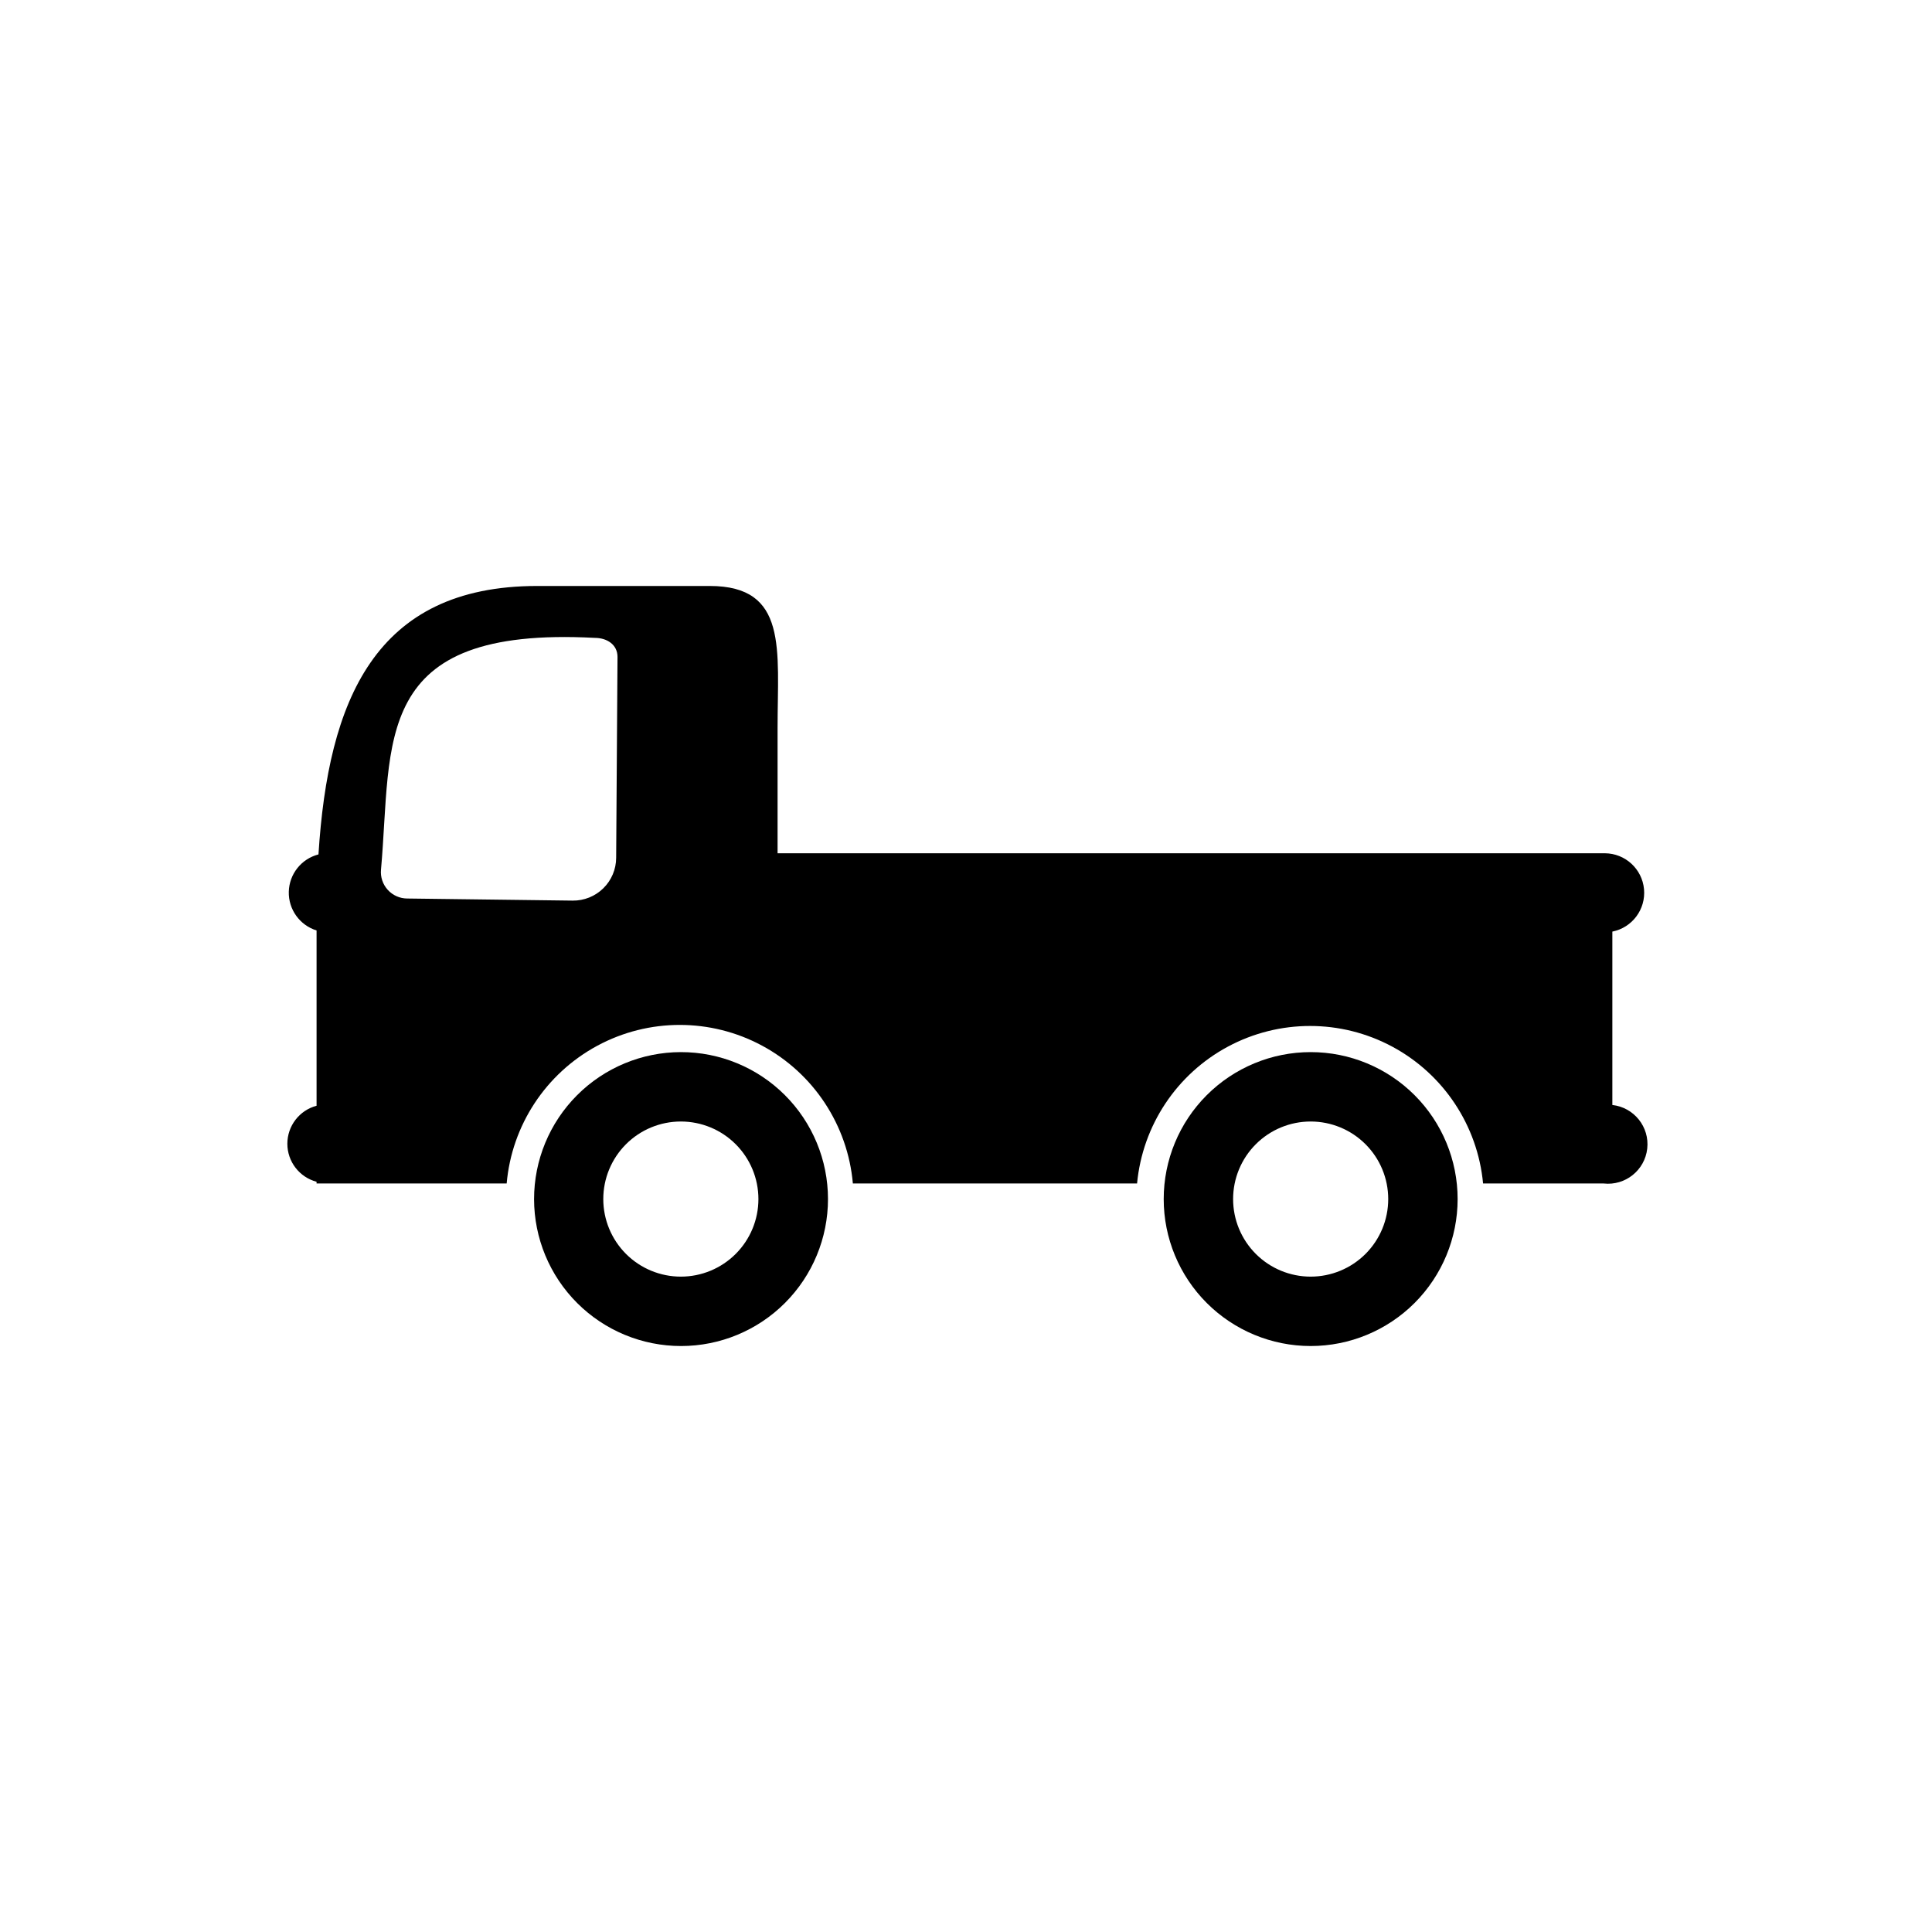
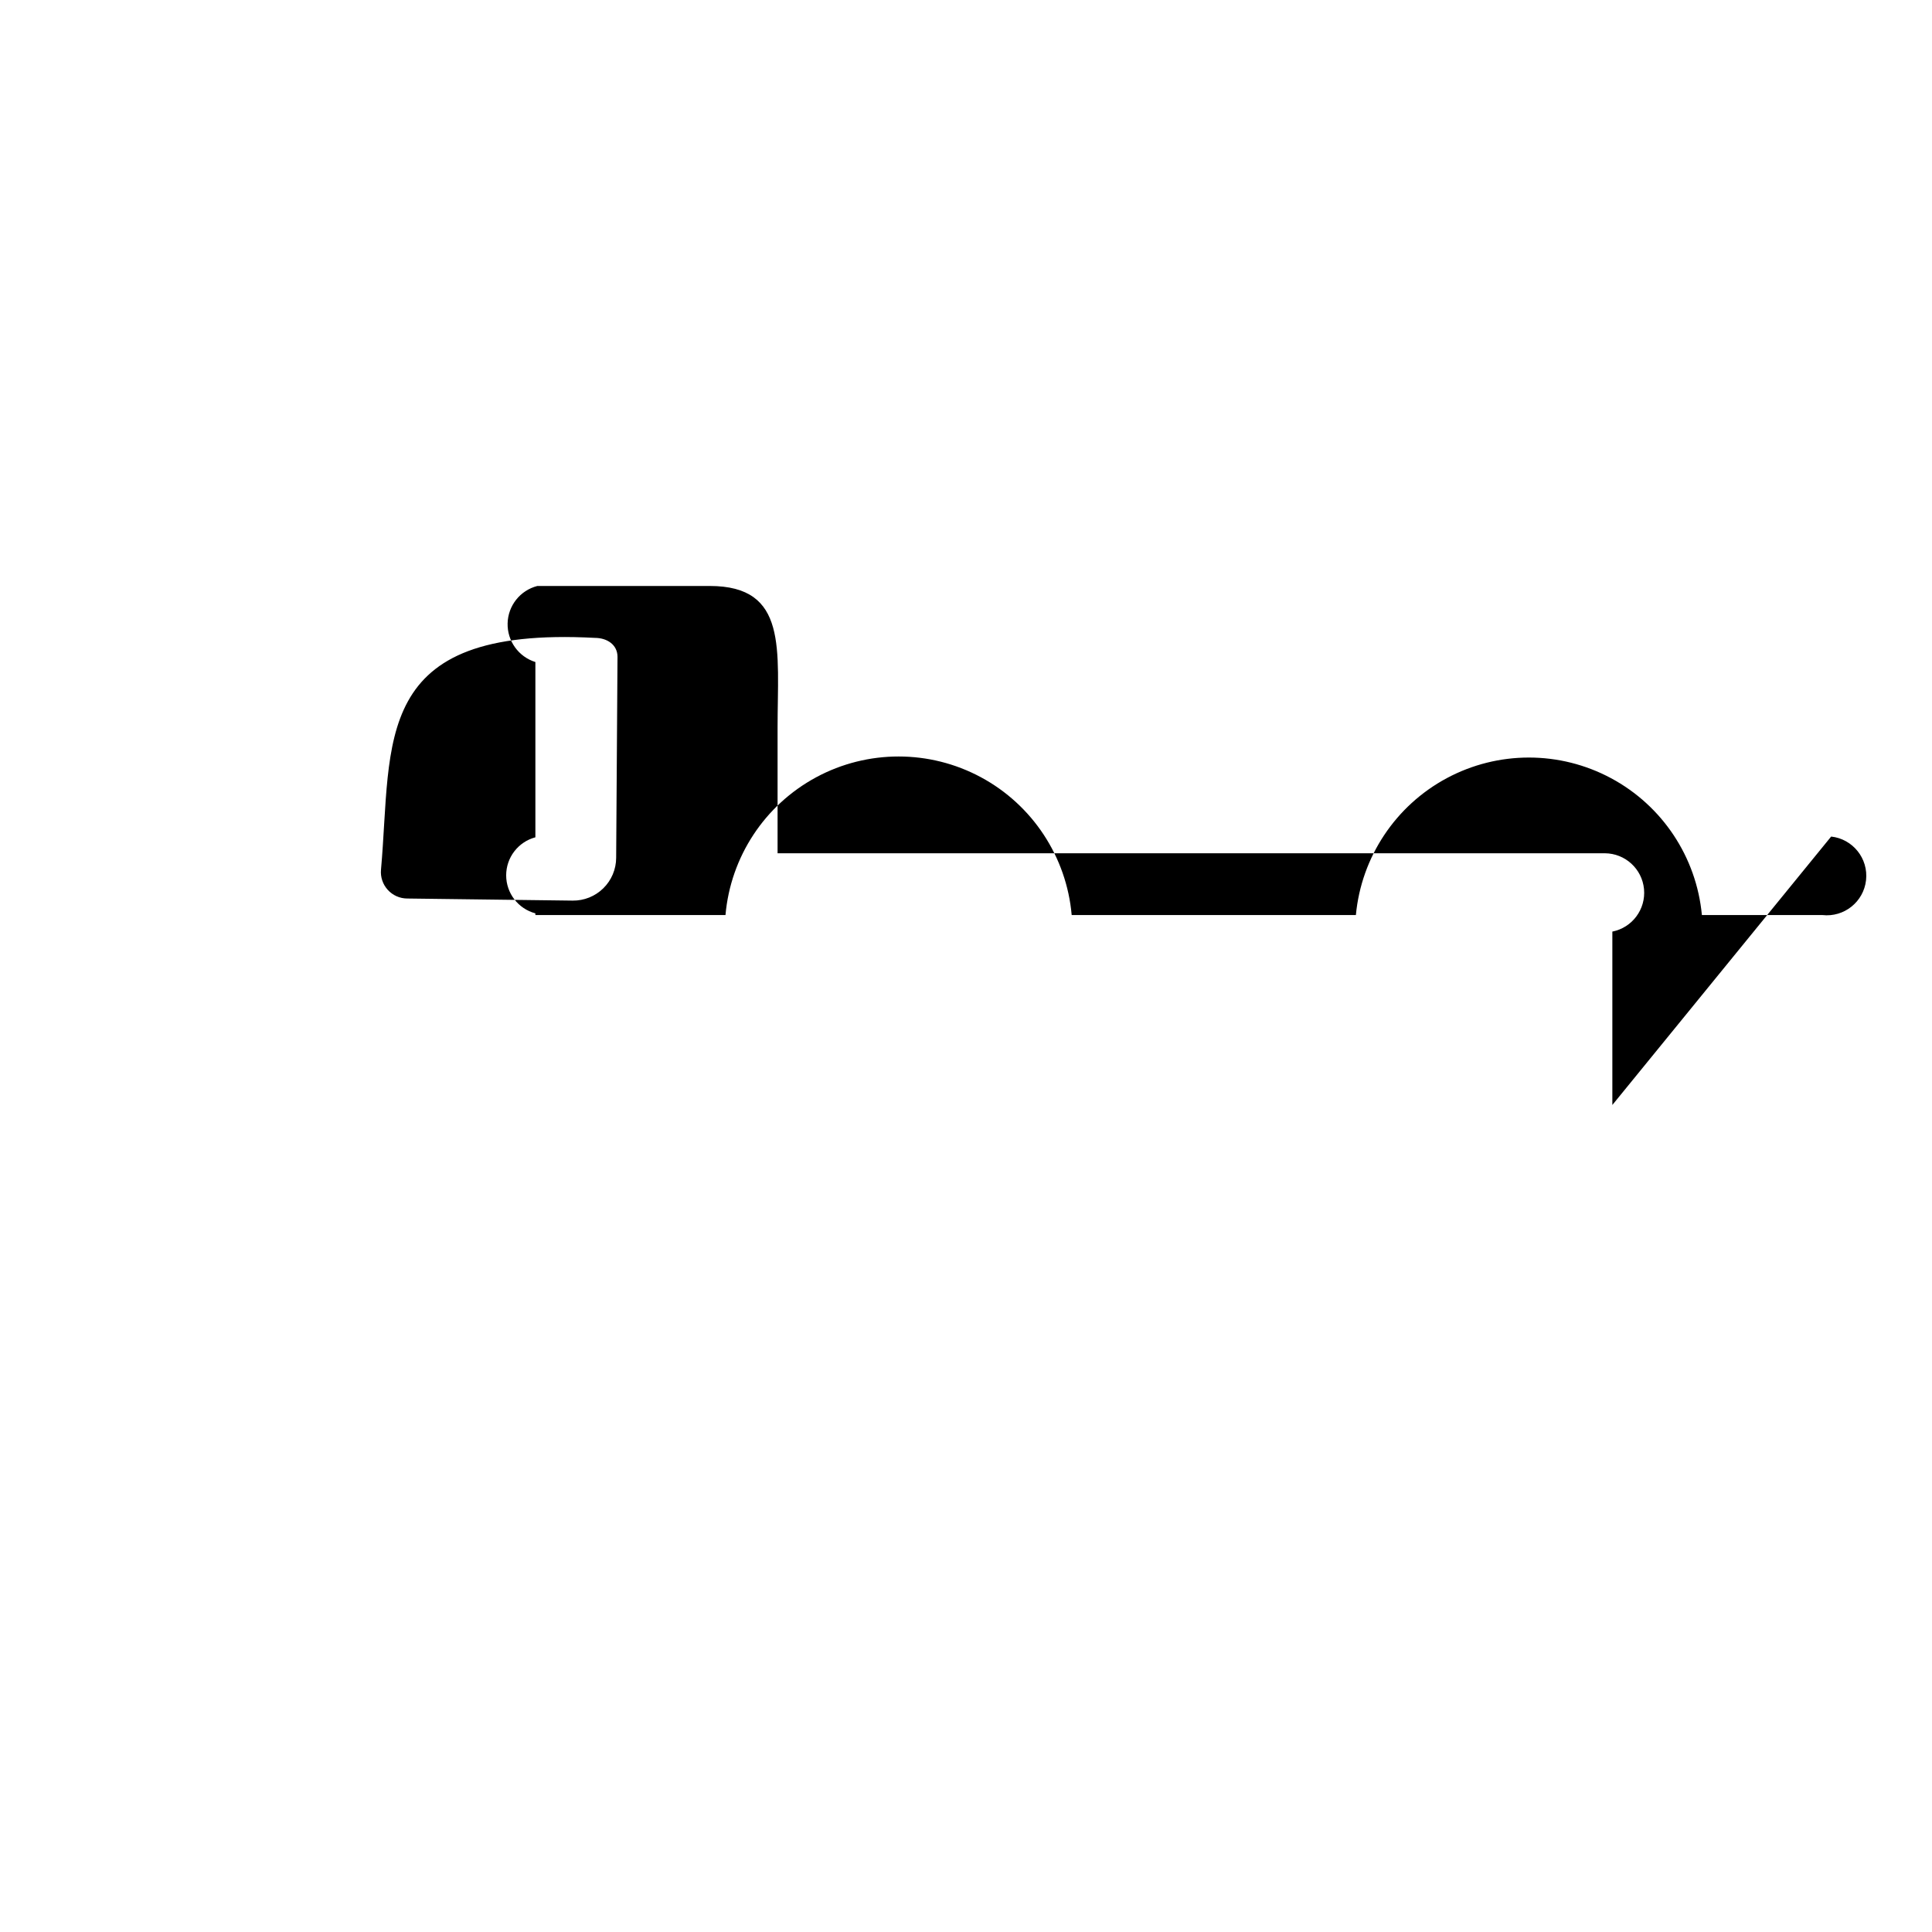
<svg xmlns="http://www.w3.org/2000/svg" fill="#000000" width="800px" height="800px" version="1.1" viewBox="144 144 512 512">
  <g>
-     <path d="m324.43 422.82c-10.324 0.016-20.223 4.129-27.516 11.438-7.293 7.309-11.387 17.215-11.379 27.543 0.012 10.324 4.121 20.223 11.426 27.52 7.305 7.297 17.211 11.395 27.539 11.391 10.324-0.004 20.227-4.109 27.523-11.414 7.301-7.301 11.402-17.207 11.402-27.531 0-10.336-4.109-20.25-11.426-27.555-7.312-7.305-17.23-11.402-27.57-11.391zm0 59.5c-5.449 0-10.68-2.164-14.535-6.019-3.852-3.856-6.019-9.082-6.019-14.535s2.168-10.68 6.019-14.535c3.856-3.856 9.086-6.019 14.535-6.019 5.453 0 10.68 2.164 14.535 6.019 3.856 3.856 6.023 9.082 6.023 14.535s-2.168 10.68-6.023 14.535c-3.856 3.856-9.082 6.019-14.535 6.019z" />
-     <path d="m571.29 436.83v-45.949c5.273-1.047 8.895-5.914 8.391-11.266-0.508-5.352-4.981-9.449-10.355-9.492h-219.26v-33.25c0-20.758 2.82-37.586-17.984-37.586h-45.695c-43.176 0-55.418 30.531-57.988 71.137v0.004c-4.535 1.168-7.746 5.203-7.863 9.887-0.117 4.68 2.887 8.871 7.359 10.266v46.453-0.004c-4.566 1.219-7.742 5.352-7.742 10.078 0 4.723 3.176 8.855 7.742 10.074v0.453h50.383-0.004c1.355-15.434 10.383-29.152 24.023-36.508 13.637-7.352 30.062-7.352 43.699 0 13.641 7.356 22.668 21.074 24.023 36.508h75.316c1.445-15.359 10.484-28.98 24.078-36.273 13.598-7.293 29.941-7.293 43.539 0 13.598 7.293 22.637 20.914 24.078 36.273h31.941c5.746 0.641 10.922-3.496 11.562-9.242 0.641-5.746-3.5-10.922-9.246-11.562zm-264-65.496c-0.012 3.039-1.238 5.945-3.406 8.07-2.164 2.129-5.094 3.305-8.129 3.266l-43.832-0.555c-1.969-0.004-3.844-0.84-5.164-2.297-1.324-1.457-1.973-3.402-1.789-5.359 3.023-33.906-2.871-64.59 56.68-61.414 3.176 0 5.996 1.762 5.996 5.039z" />
-     <path d="m491.34 422.82c-10.328 0-20.234 4.106-27.539 11.406-7.305 7.305-11.406 17.211-11.406 27.539s4.102 20.234 11.406 27.539c7.305 7.301 17.211 11.406 27.539 11.406s20.234-4.106 27.539-11.406c7.301-7.305 11.406-17.211 11.406-27.539s-4.106-20.234-11.406-27.539c-7.305-7.301-17.211-11.406-27.539-11.406zm0 59.5c-5.453 0-10.68-2.164-14.535-6.019-3.856-3.856-6.019-9.082-6.019-14.535s2.164-10.68 6.019-14.535c3.856-3.856 9.082-6.019 14.535-6.019 5.449 0 10.68 2.164 14.535 6.019s6.019 9.082 6.019 14.535-2.164 10.68-6.019 14.535-9.086 6.019-14.535 6.019z" />
+     <path d="m571.29 436.83v-45.949c5.273-1.047 8.895-5.914 8.391-11.266-0.508-5.352-4.981-9.449-10.355-9.492h-219.26v-33.25c0-20.758 2.82-37.586-17.984-37.586h-45.695v0.004c-4.535 1.168-7.746 5.203-7.863 9.887-0.117 4.68 2.887 8.871 7.359 10.266v46.453-0.004c-4.566 1.219-7.742 5.352-7.742 10.078 0 4.723 3.176 8.855 7.742 10.074v0.453h50.383-0.004c1.355-15.434 10.383-29.152 24.023-36.508 13.637-7.352 30.062-7.352 43.699 0 13.641 7.356 22.668 21.074 24.023 36.508h75.316c1.445-15.359 10.484-28.98 24.078-36.273 13.598-7.293 29.941-7.293 43.539 0 13.598 7.293 22.637 20.914 24.078 36.273h31.941c5.746 0.641 10.922-3.496 11.562-9.242 0.641-5.746-3.5-10.922-9.246-11.562zm-264-65.496c-0.012 3.039-1.238 5.945-3.406 8.07-2.164 2.129-5.094 3.305-8.129 3.266l-43.832-0.555c-1.969-0.004-3.844-0.84-5.164-2.297-1.324-1.457-1.973-3.402-1.789-5.359 3.023-33.906-2.871-64.59 56.68-61.414 3.176 0 5.996 1.762 5.996 5.039z" />
  </g>
</svg>